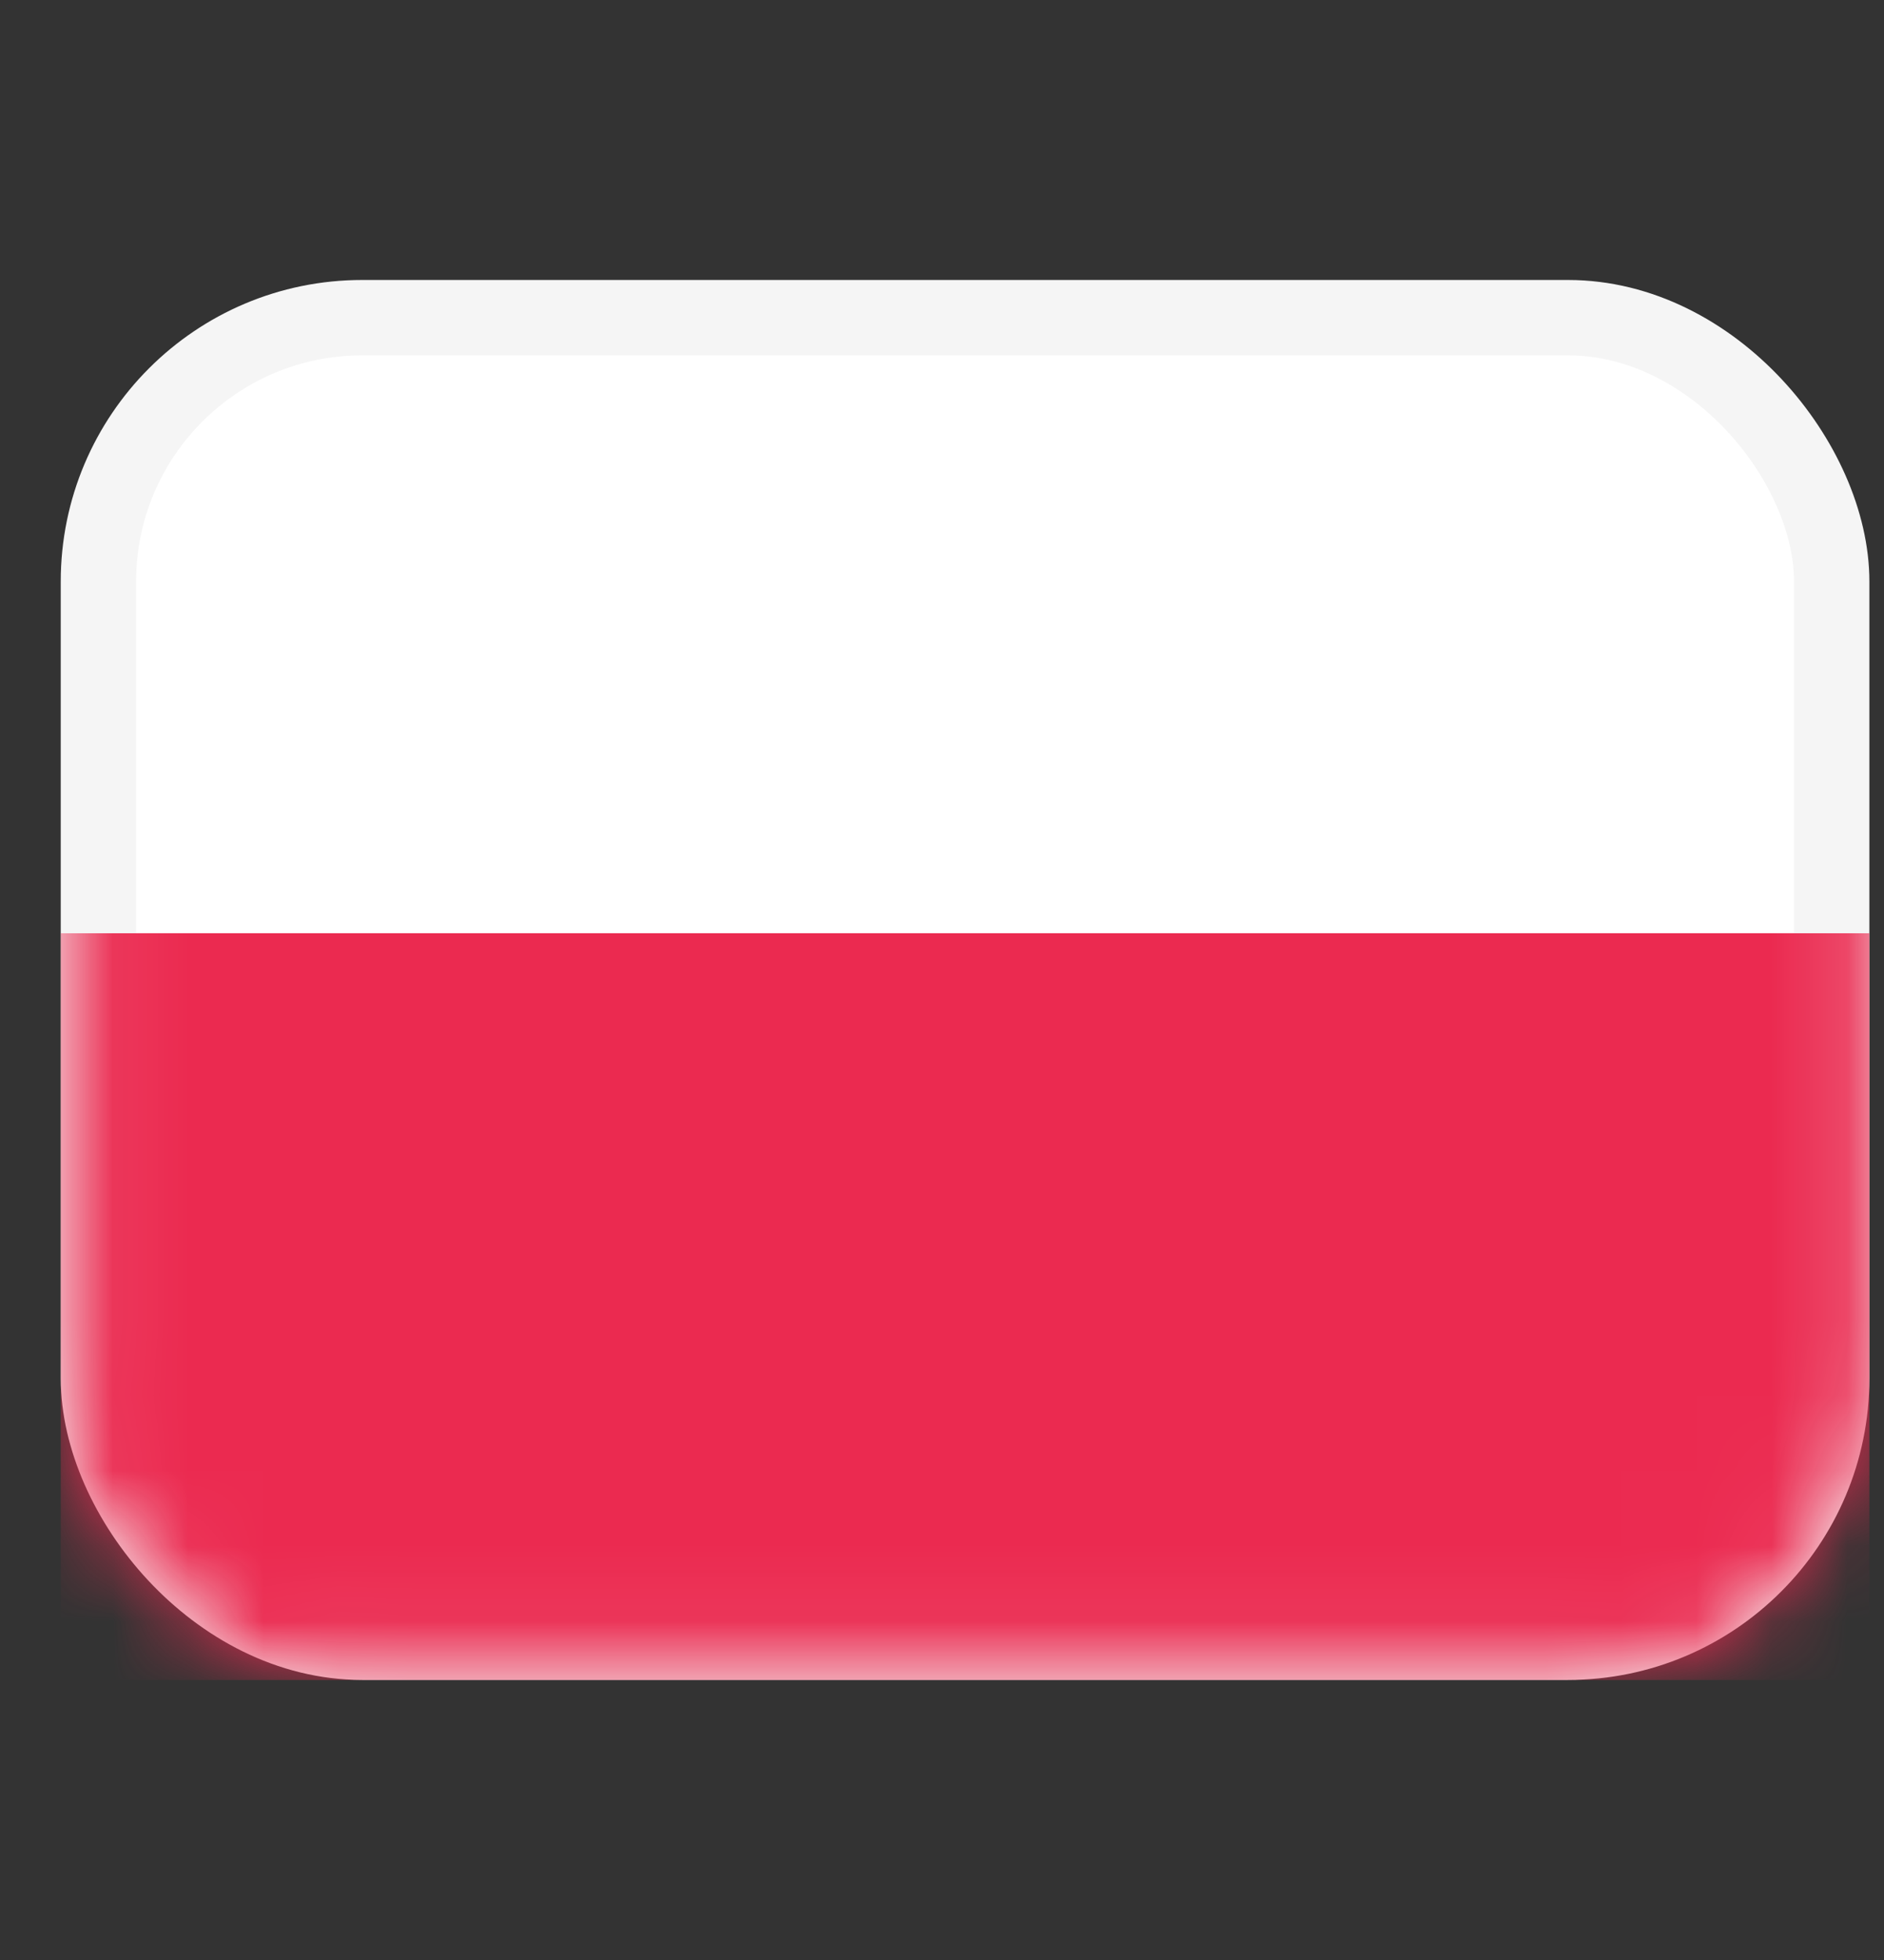
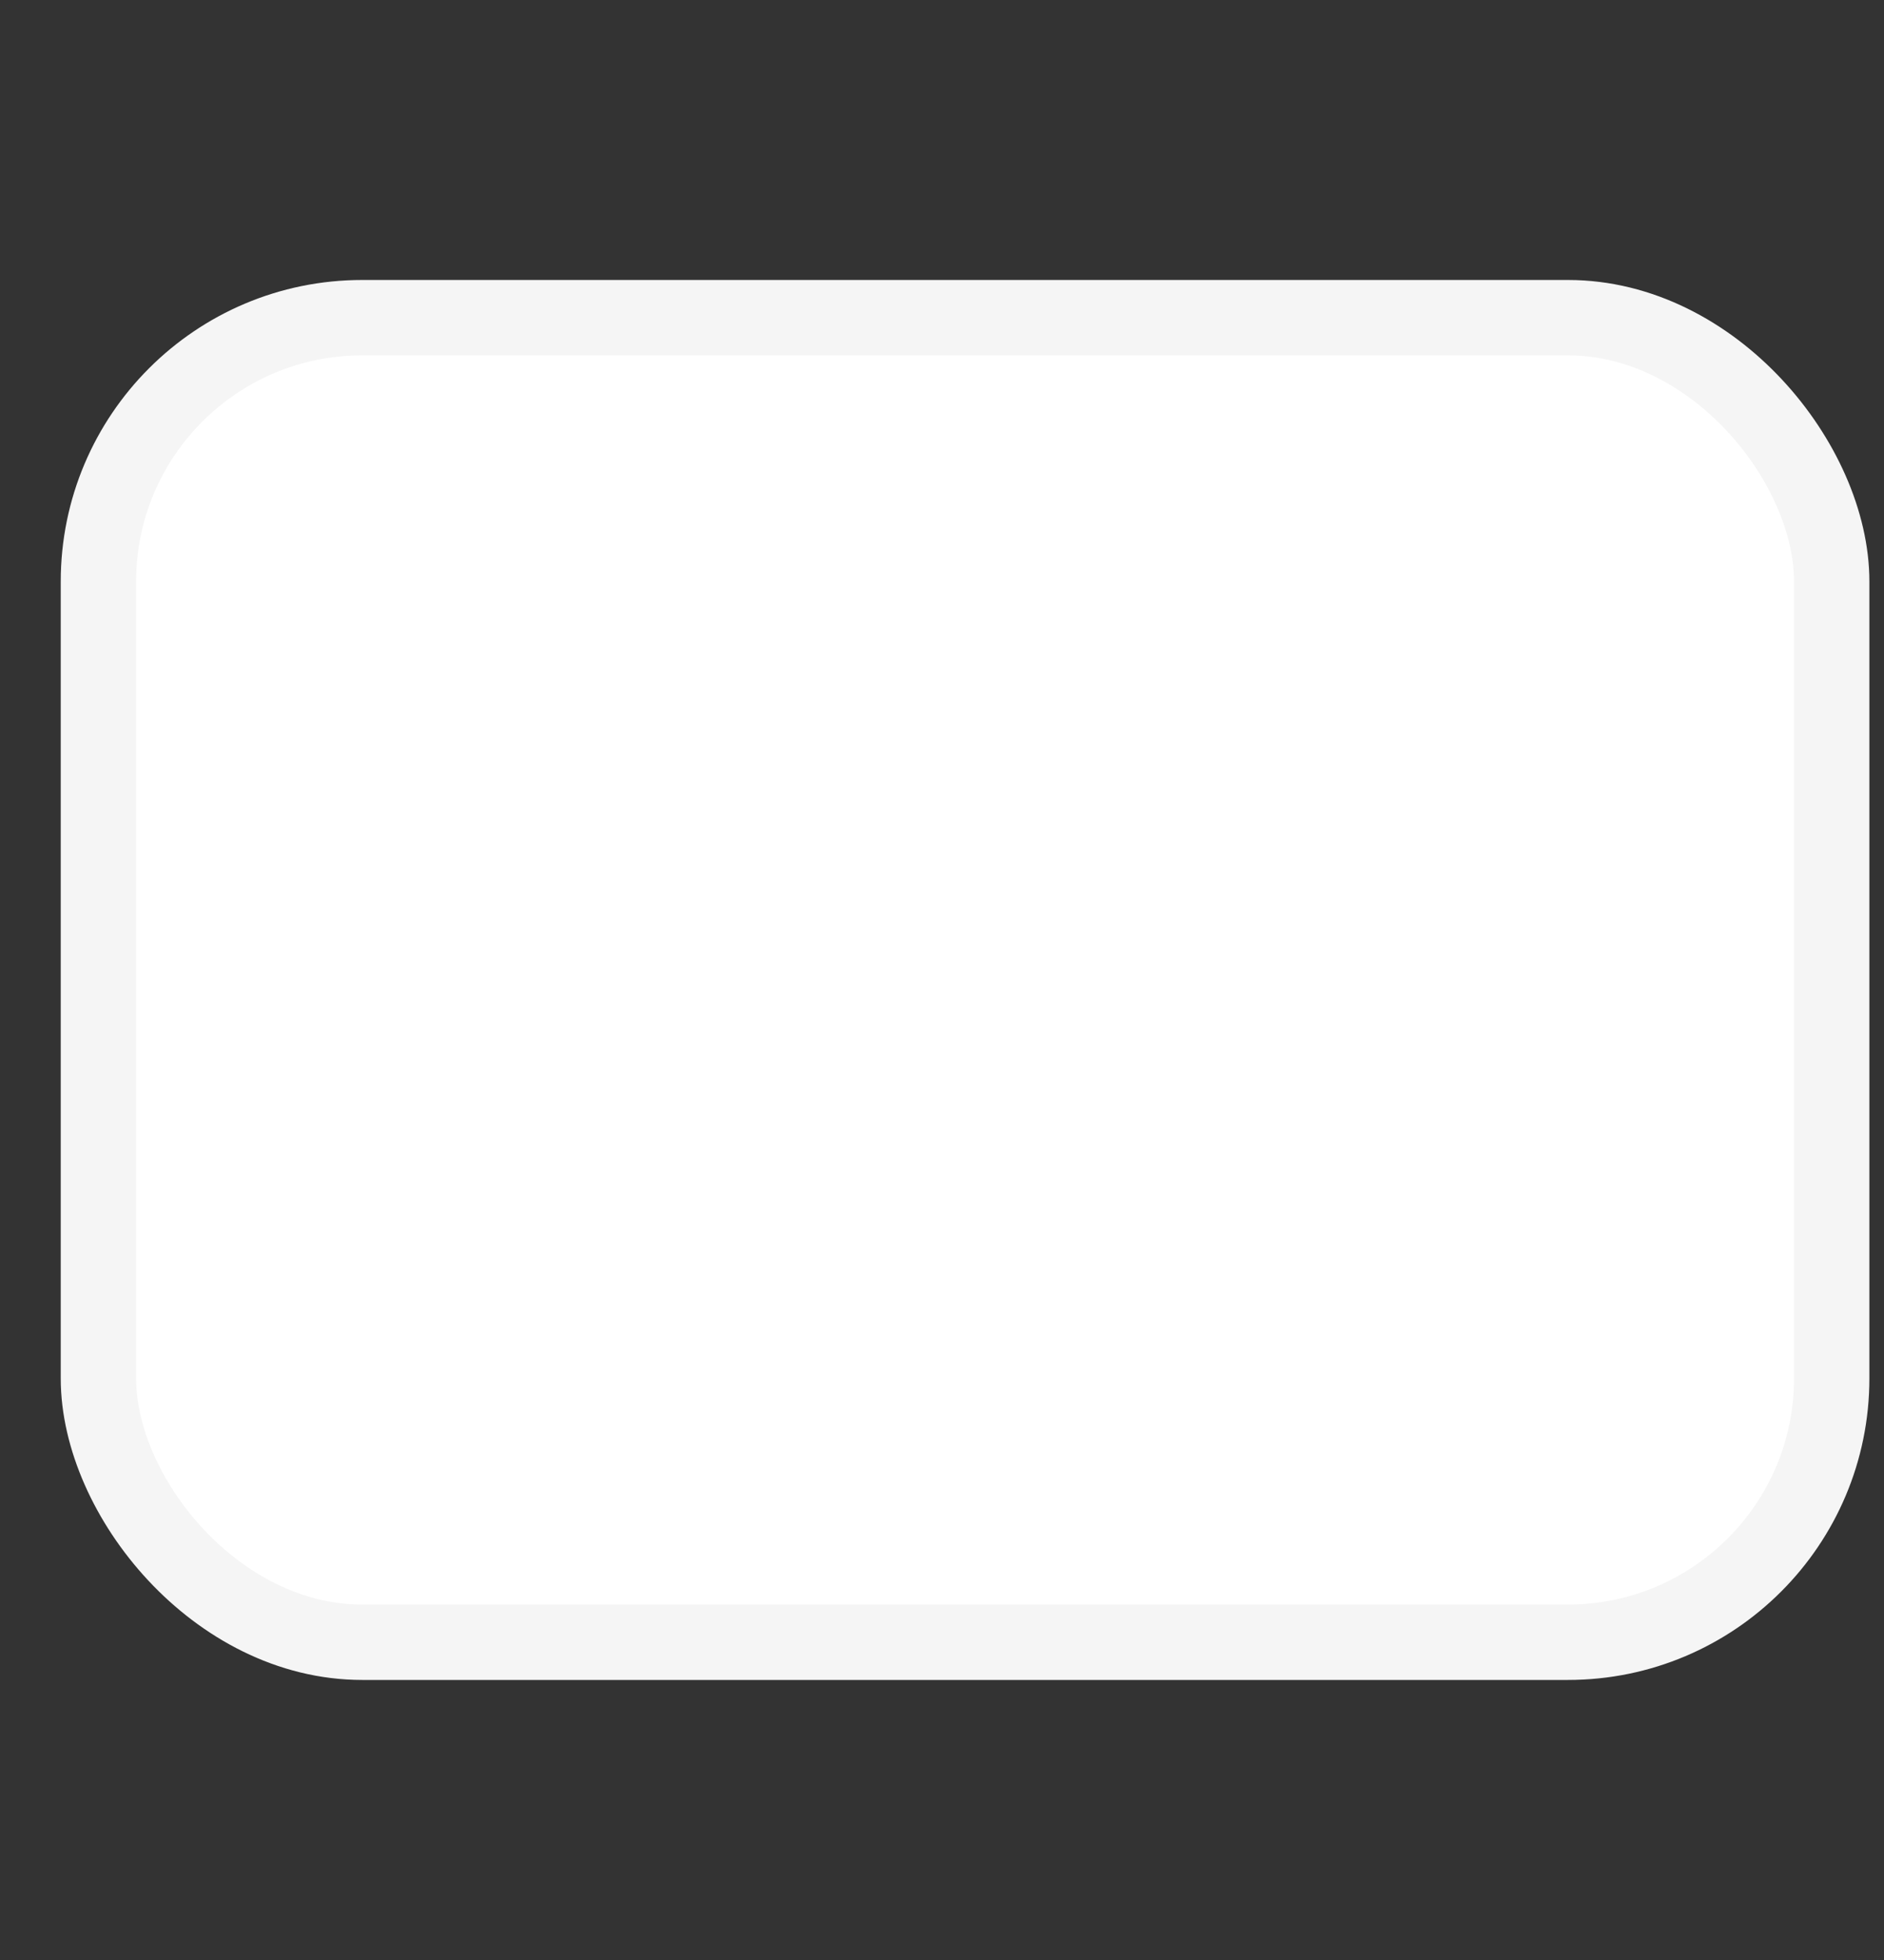
<svg xmlns="http://www.w3.org/2000/svg" width="25" height="26" fill="none">
  <rect width="100%" height="100%" fill="#333333" stroke="none" />
  <rect x="1.306" y="4.214" width="23" height="17.571" rx="3.5" fill="#fff" stroke="#F5F5F5" />
  <mask id="a" style="mask-type:alpha" maskUnits="userSpaceOnUse" x="0" y="3" width="25" height="20">
-     <rect x="1.306" y="4.214" width="23" height="17.571" rx="3.5" fill="#fff" stroke="#fff" />
-   </mask>
+     </mask>
  <g mask="url(#a)">
-     <path fill-rule="evenodd" clip-rule="evenodd" d="M.806 22.286h24V12.38h-24v9.905Z" fill="#EB2A50" />
-   </g>
+     </g>
</svg>